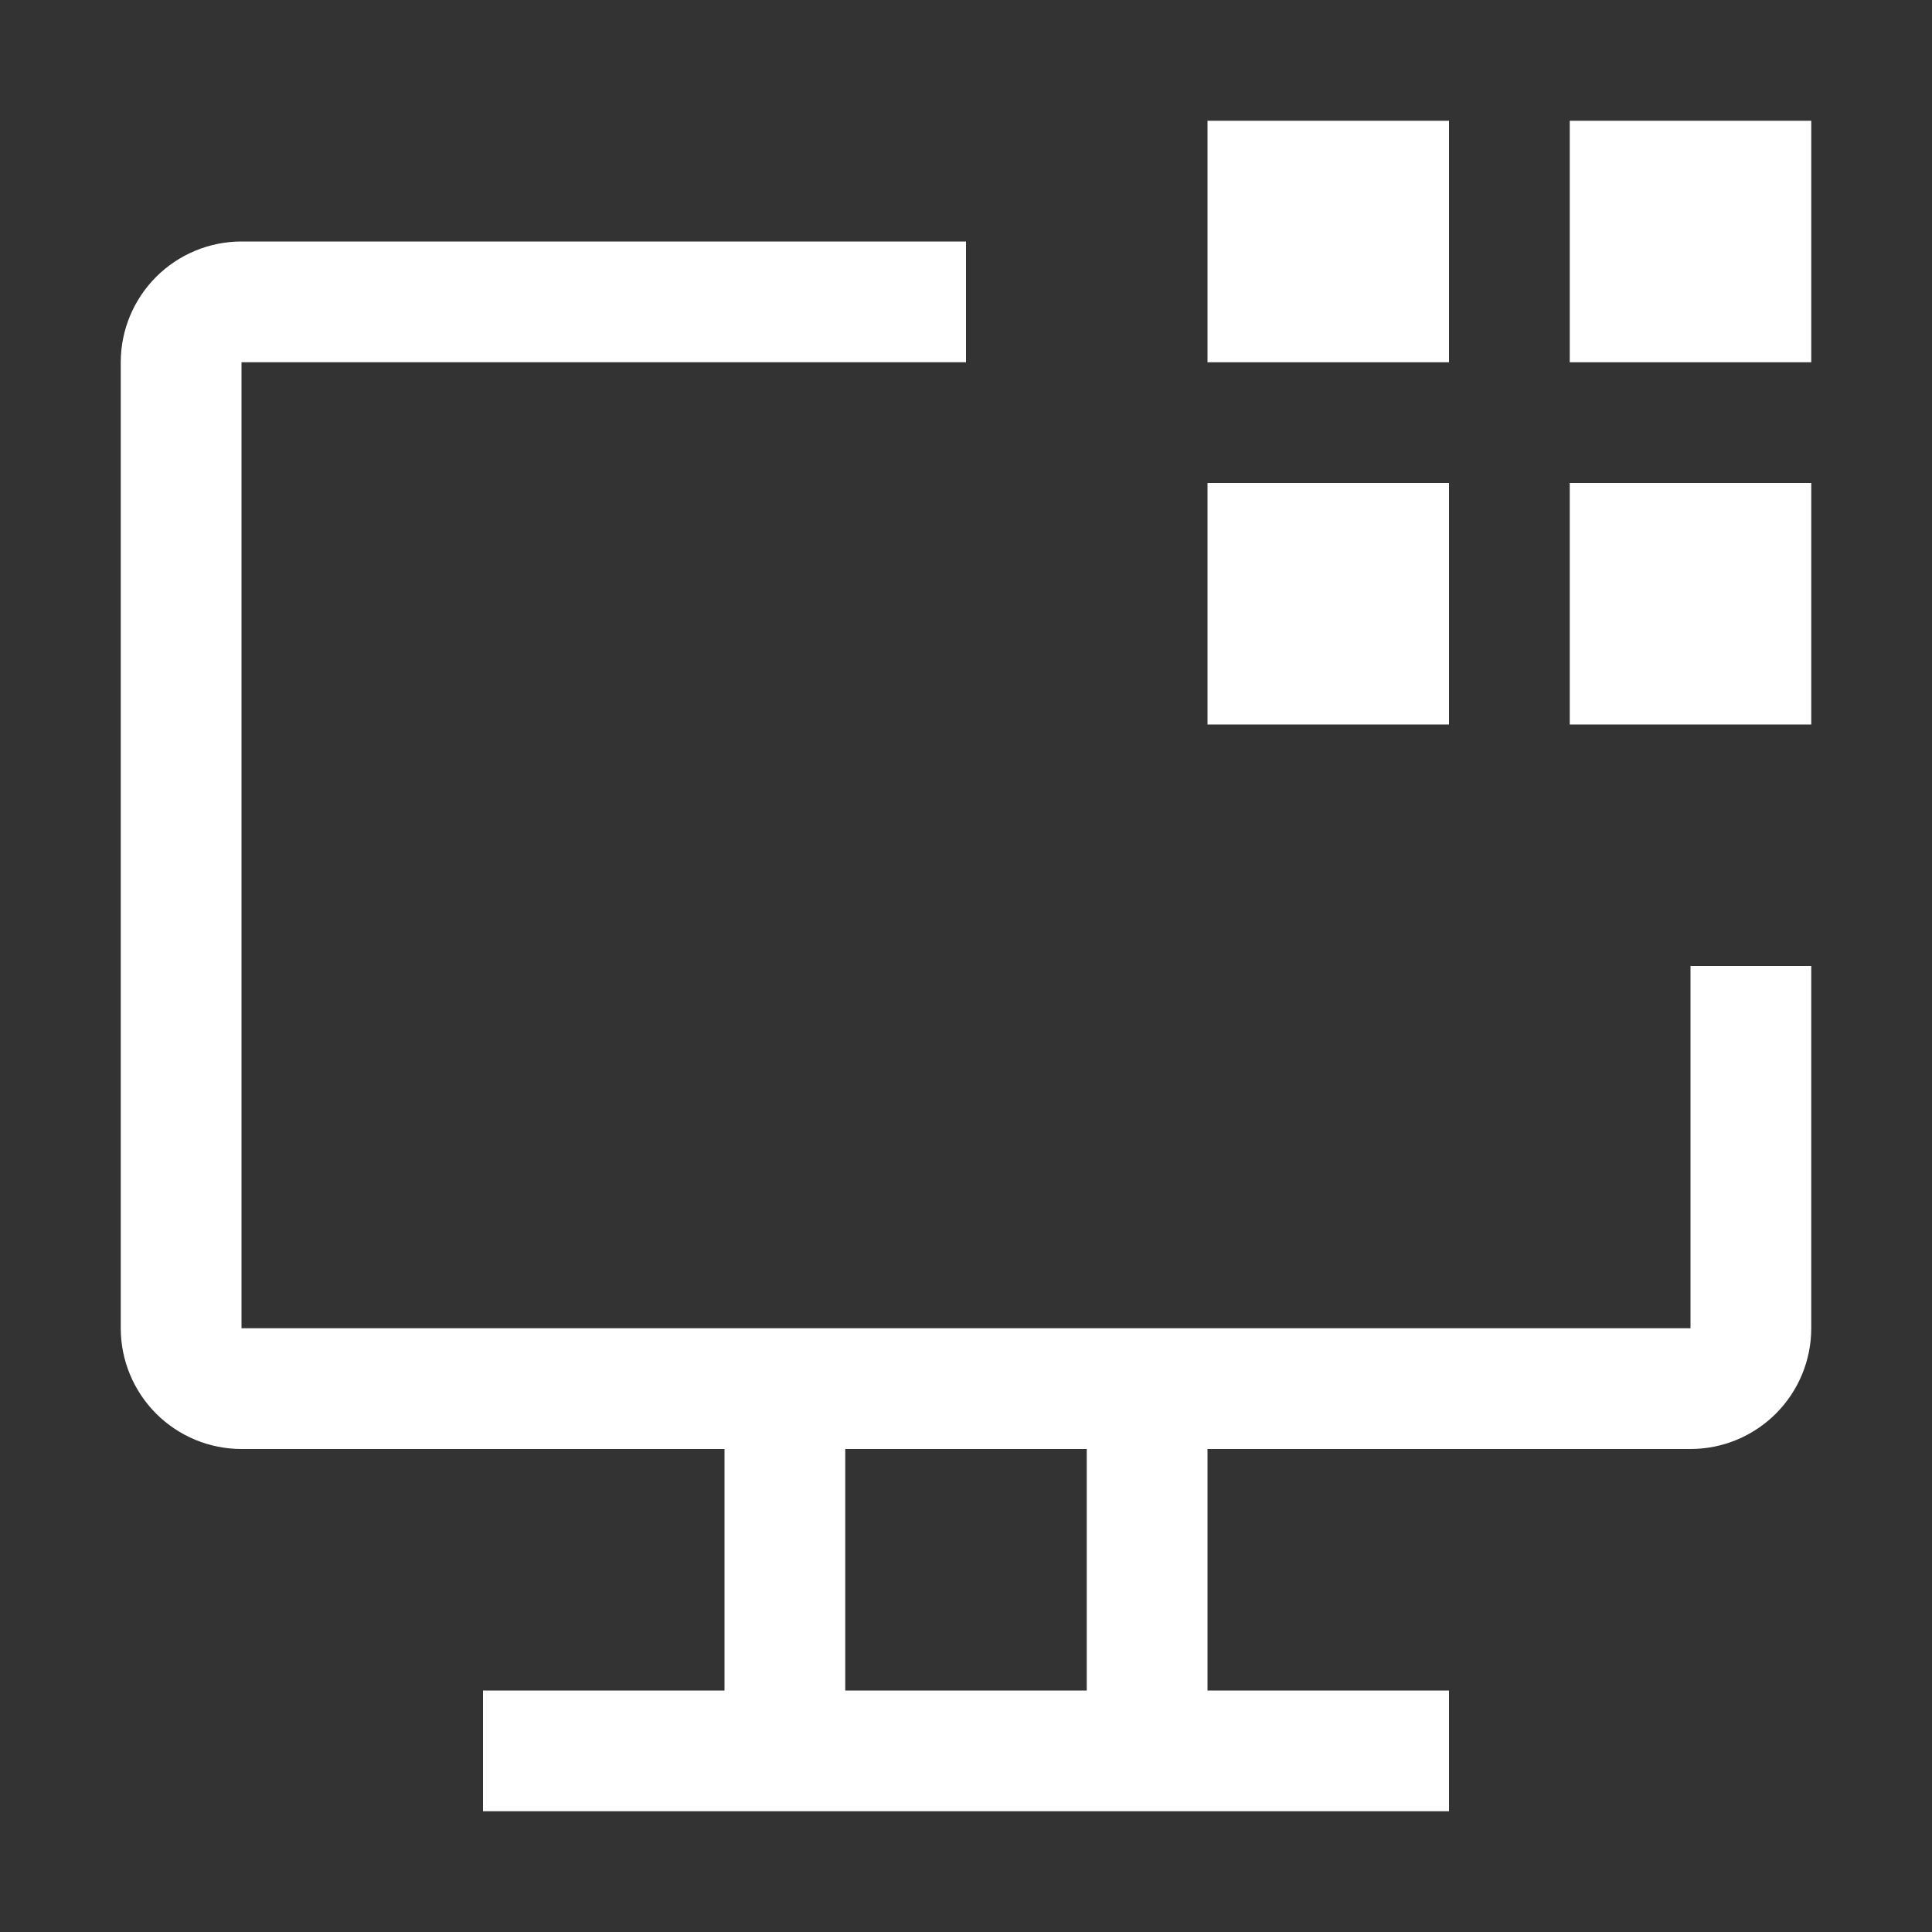
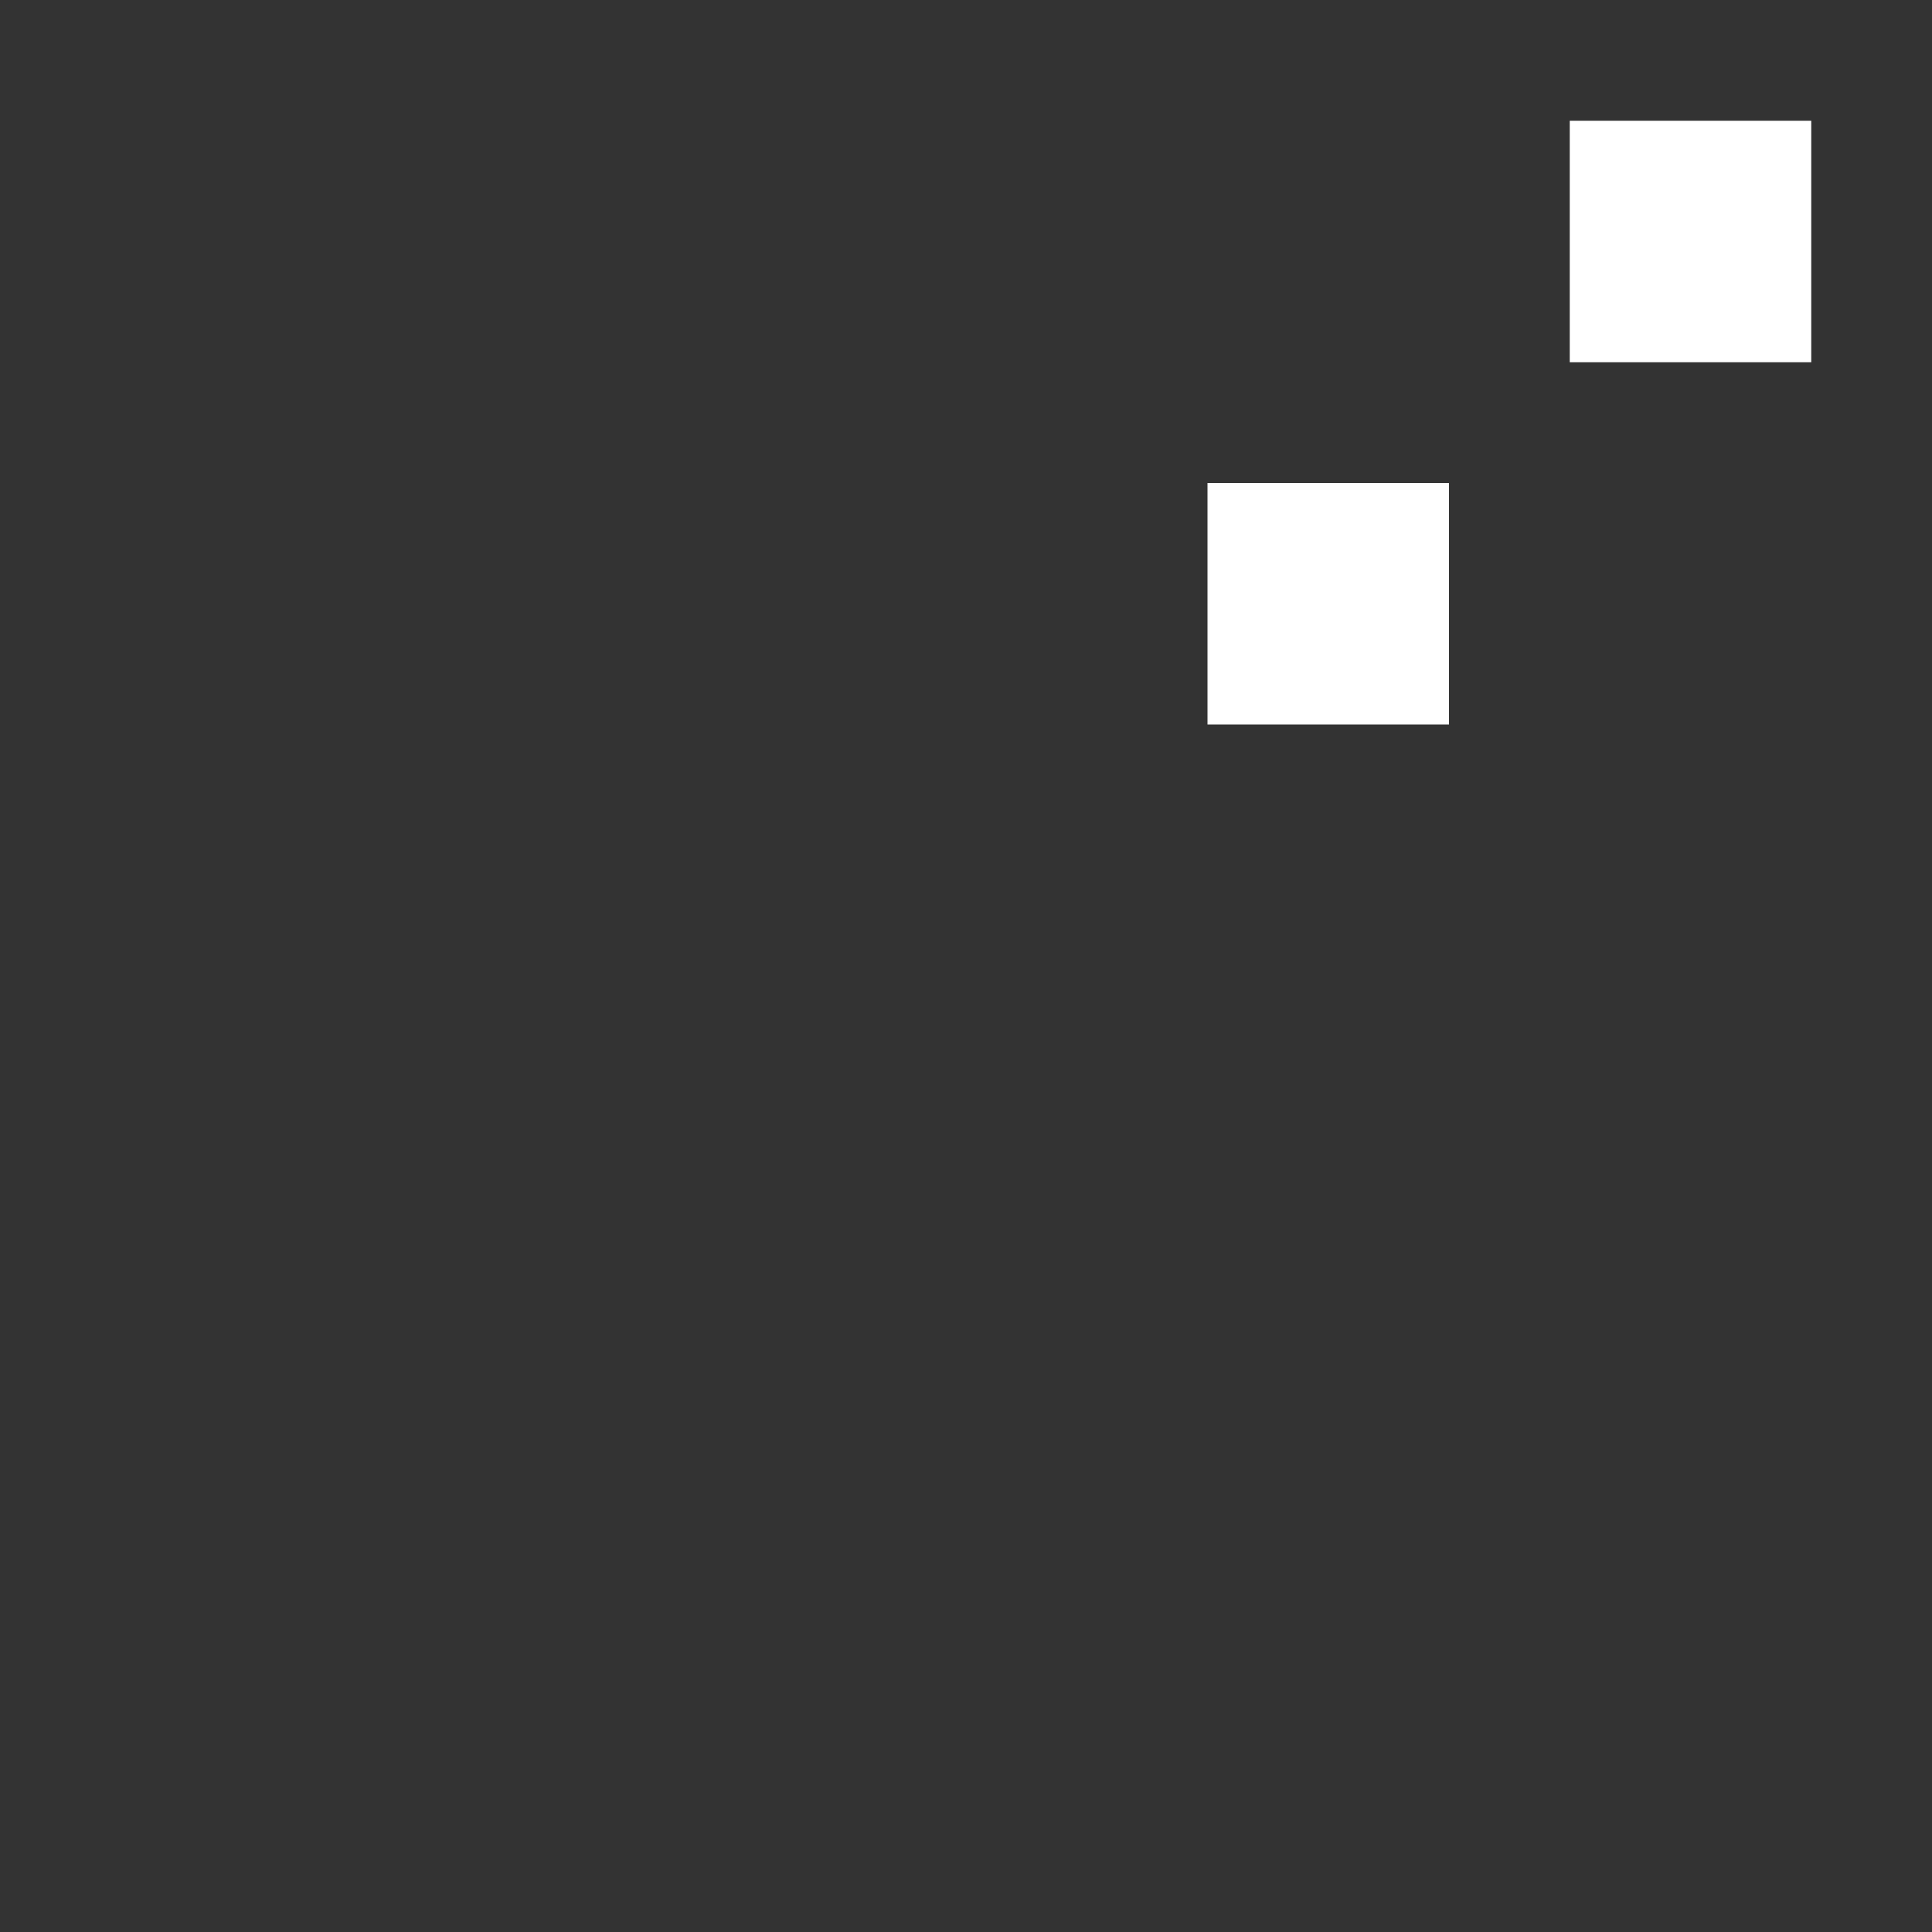
<svg xmlns="http://www.w3.org/2000/svg" width="32" height="32" viewBox="0 0 32 32" fill="none">
  <rect x="0" y="0" width="32" height="32" fill="#333333" stroke="none" />
  <g clip-path="url(#clip0_2507_4396)">
-     <path d="M30 2H26V6H30V2Z" fill="white" />
-     <path d="M30 8H26V12H30V8Z" fill="white" />
-     <path d="M24 2H20V6H24V2Z" fill="white" />
+     <path d="M30 2H26V6H30V2" fill="white" />
    <path d="M24 8H20V12H24V8Z" fill="white" />
-     <path d="M28 16V22H4V6H16V4H4C3.47 4 2.961 4.211 2.586 4.586C2.211 4.961 2 5.47 2 6V22C2 22.53 2.211 23.039 2.586 23.414C2.961 23.789 3.47 24 4 24H12V28H8V30H24V28H20V24H28C28.53 24 29.039 23.789 29.414 23.414C29.789 23.039 30 22.53 30 22V16H28ZM18 28H14V24H18V28Z" fill="white" />
  </g>
  <defs>
    <clipPath id="clip0_2507_4396">
      <rect width="32" height="32" fill="white" />
    </clipPath>
  </defs>
</svg>